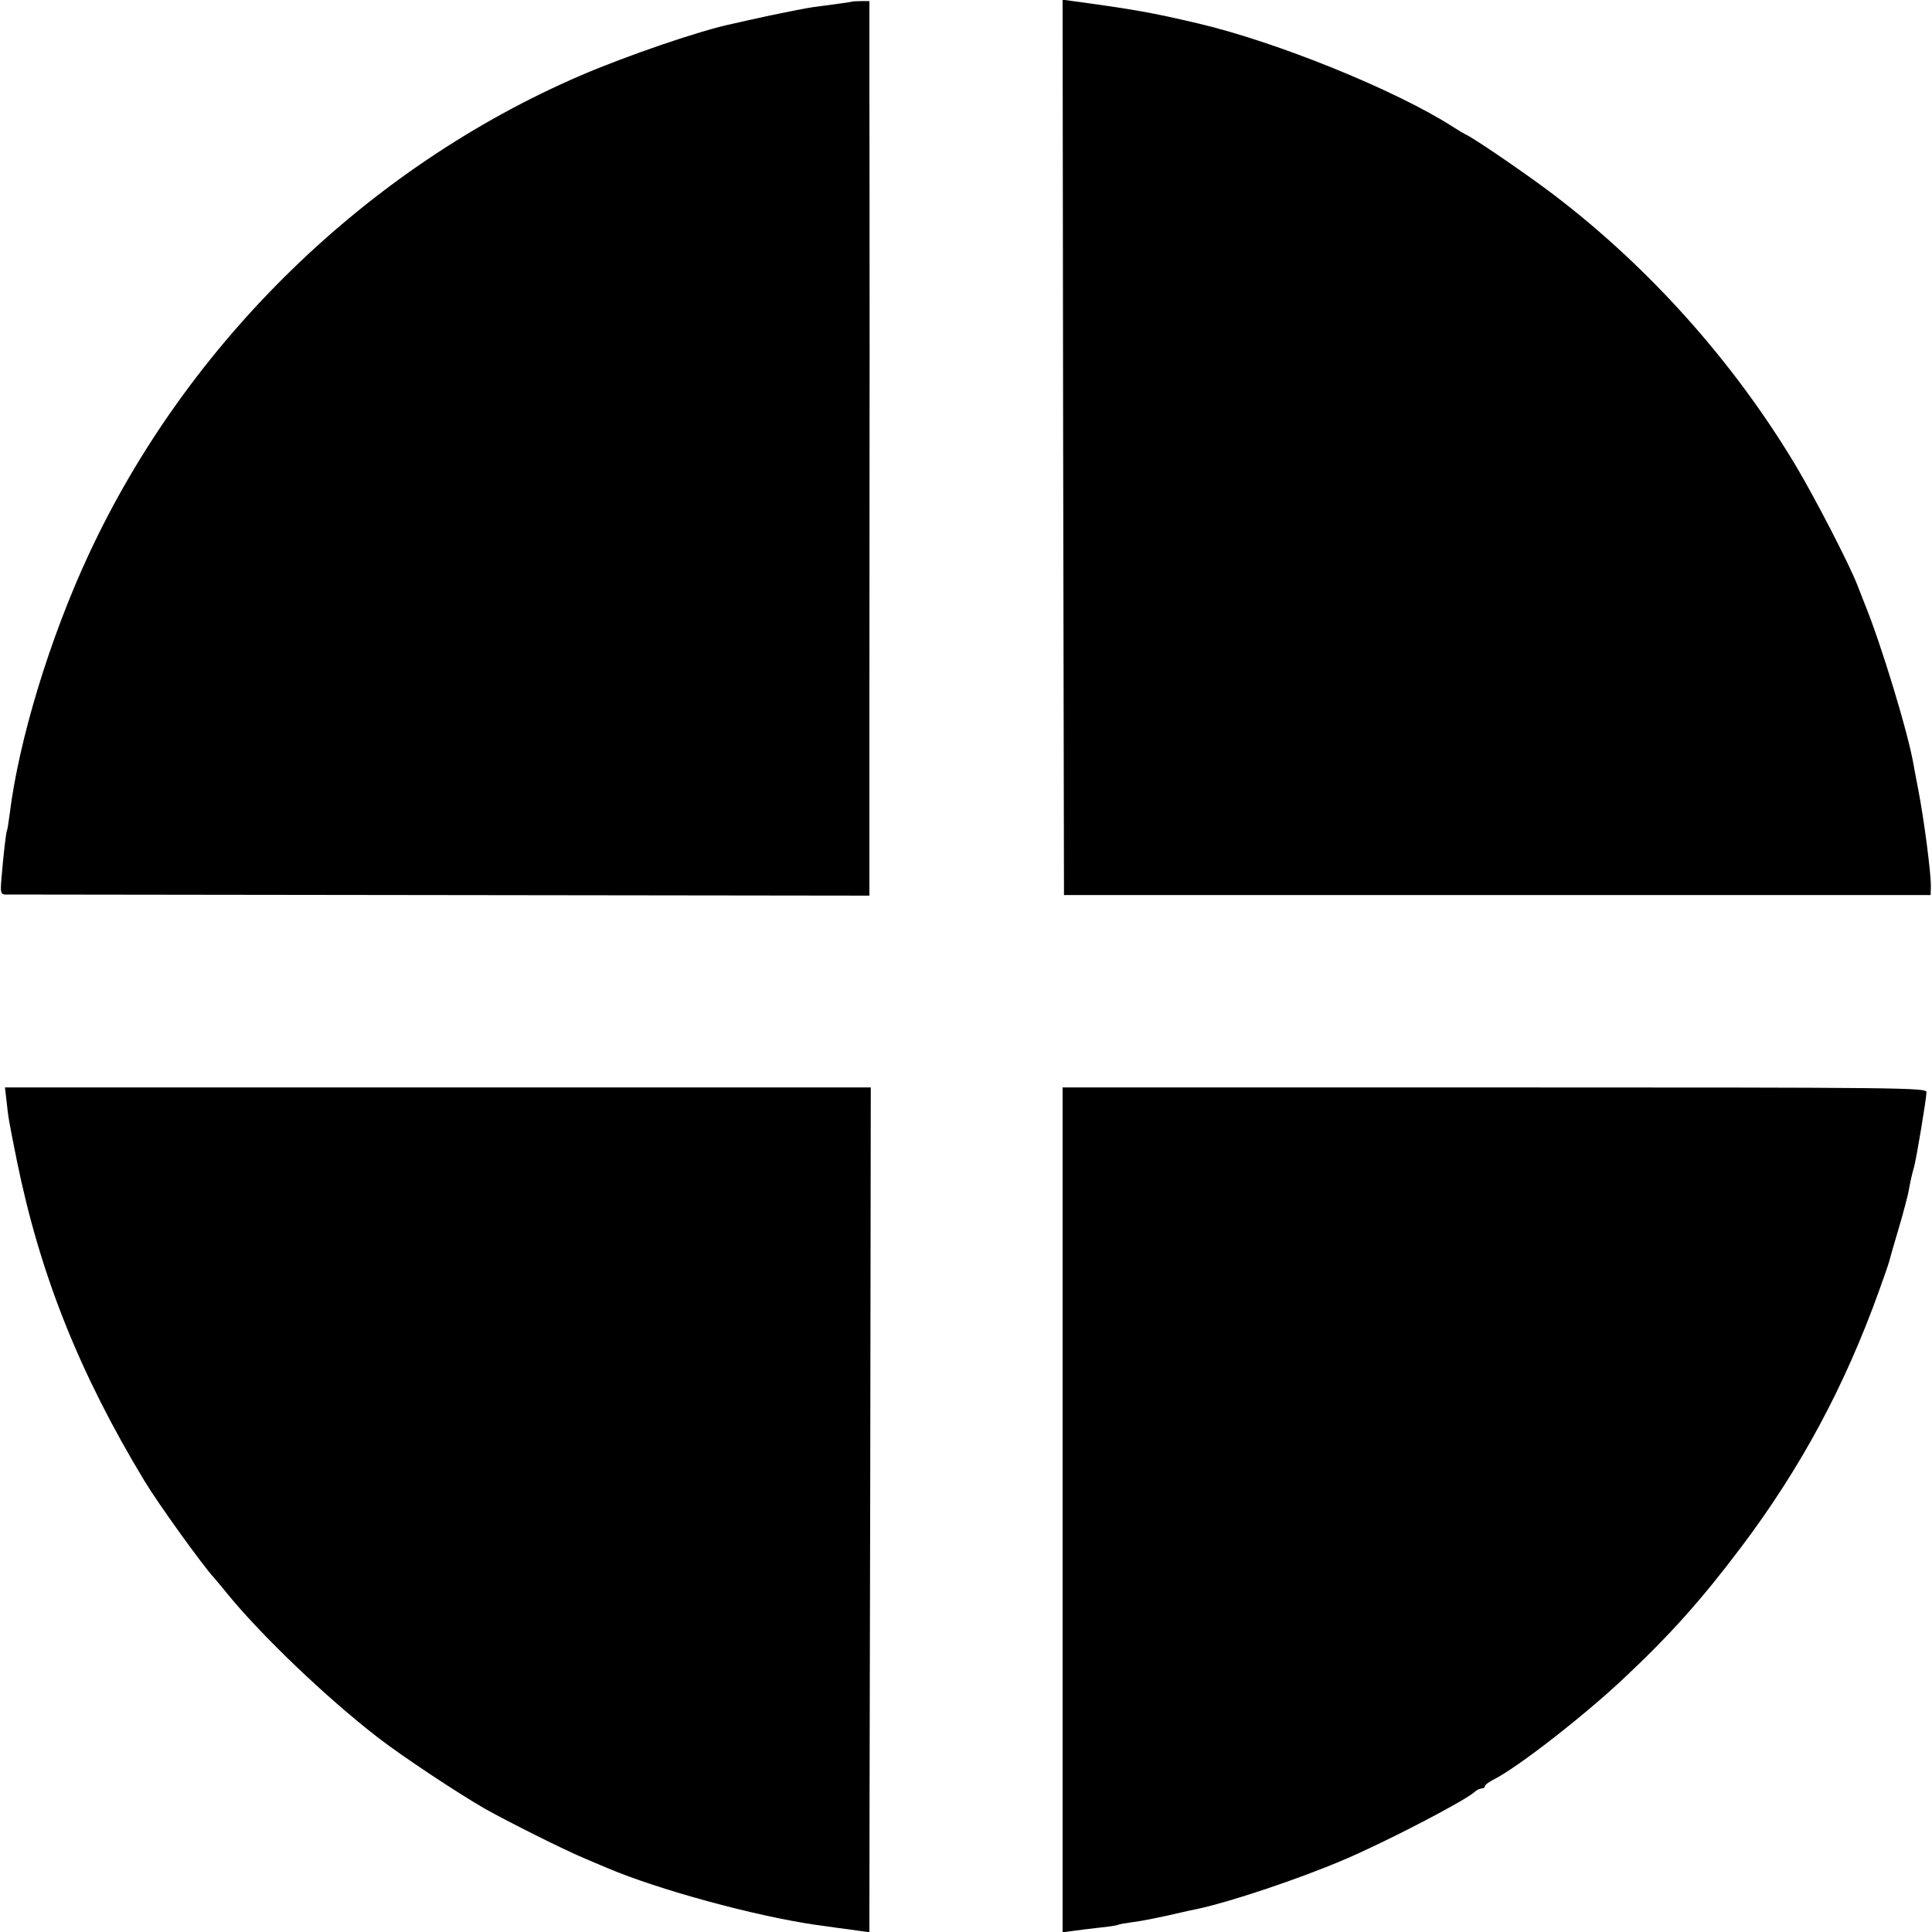
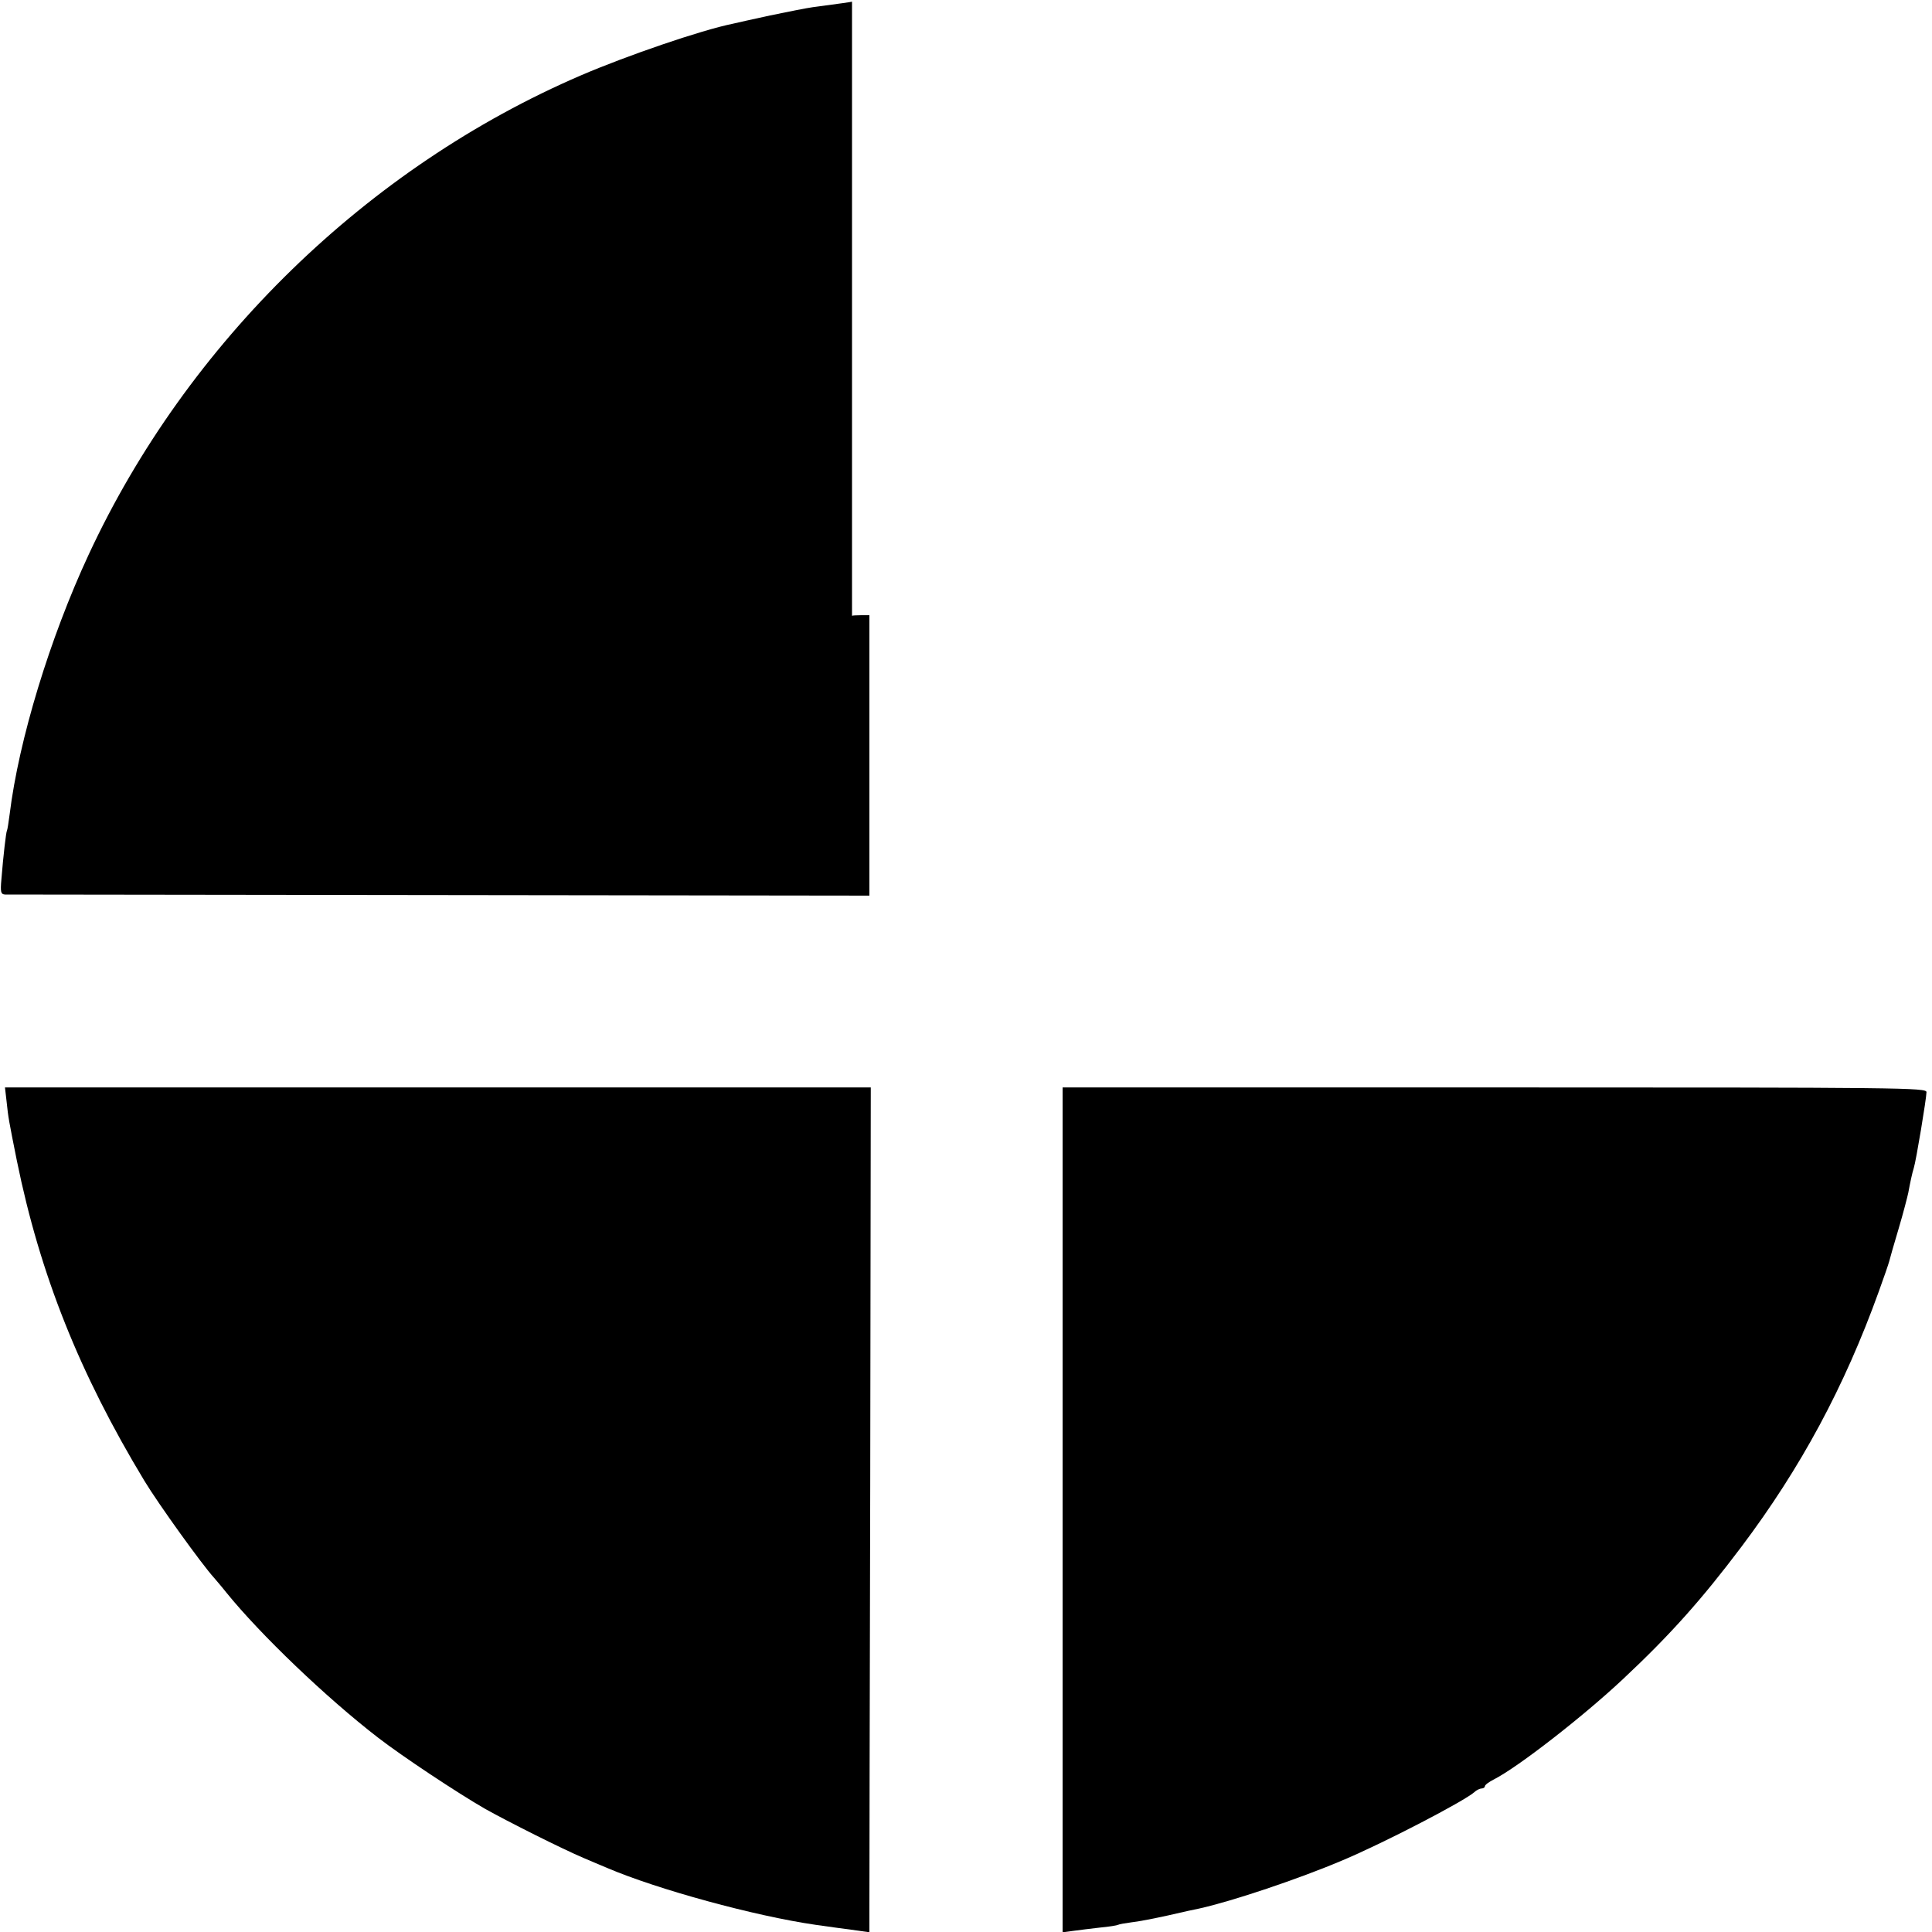
<svg xmlns="http://www.w3.org/2000/svg" version="1.0" width="700pt" height="700pt" viewBox="0 0 700 700" preserveAspectRatio="xMidYMid meet">
  <g transform="translate(0,700) scale(0.1,-0.1)" fill="#000000" stroke="none">
-     <path d="M3087 6994 c-2 -1 -36 -6 -142 -20 -22 -3 -92 -17 -155 -30 -63 -14 -124 -27 -135 -30 -114 -23 -385 -116 -550 -187 -774 -333 -1427 -968 -1784 -1737 -140 -301 -253 -671 -286 -940 -4 -30 -8 -57 -10 -60 -3 -5 -13 -89 -20 -177 -4 -45 -2 -53 13 -54 9 0 718 -1 1574 -2 l1558 -2 0 688 c1 878 1 1806 0 2225 l0 328 -30 0 c-17 0 -31 -1 -33 -2z" />
-     <path d="M3852 5379 l3 -1622 1570 0 1570 0 1 33 c0 48 -24 237 -46 350 -6 30 -13 69 -16 85 -19 116 -119 444 -179 590 -6 17 -18 45 -25 64 -28 74 -157 323 -226 438 -226 376 -530 715 -874 977 -93 71 -290 206 -320 219 -8 4 -28 16 -45 27 -207 133 -640 309 -928 376 -162 38 -228 50 -450 80 l-37 5 2 -1622z" />
+     <path d="M3087 6994 c-2 -1 -36 -6 -142 -20 -22 -3 -92 -17 -155 -30 -63 -14 -124 -27 -135 -30 -114 -23 -385 -116 -550 -187 -774 -333 -1427 -968 -1784 -1737 -140 -301 -253 -671 -286 -940 -4 -30 -8 -57 -10 -60 -3 -5 -13 -89 -20 -177 -4 -45 -2 -53 13 -54 9 0 718 -1 1574 -2 l1558 -2 0 688 l0 328 -30 0 c-17 0 -31 -1 -33 -2z" />
    <path d="M24 3008 c6 -58 8 -68 37 -213 84 -413 227 -771 462 -1160 52 -86 210 -305 252 -351 5 -6 26 -30 45 -54 123 -152 362 -381 550 -526 88 -68 287 -200 388 -258 82 -46 281 -146 357 -178 22 -9 60 -26 85 -36 183 -78 534 -174 755 -206 41 -6 101 -14 153 -21 l42 -6 0 88 c0 48 1 737 3 1530 l2 1443 -1569 0 -1568 0 6 -52z" />
    <path d="M3850 1530 l0 -1531 38 5 c20 3 64 8 97 12 33 3 63 8 66 10 3 2 25 6 48 9 22 2 83 14 133 25 51 12 102 23 113 25 118 26 360 107 520 175 152 64 436 212 476 246 8 8 21 14 27 14 7 0 12 4 12 8 0 5 15 16 33 25 88 45 323 228 466 362 173 162 286 289 430 480 216 287 374 581 498 925 19 52 36 102 38 110 2 8 17 62 34 118 17 57 32 116 35 130 7 38 14 71 20 90 8 24 46 253 46 275 0 16 -81 17 -1565 17 l-1565 0 0 -1530z" />
  </g>
</svg>